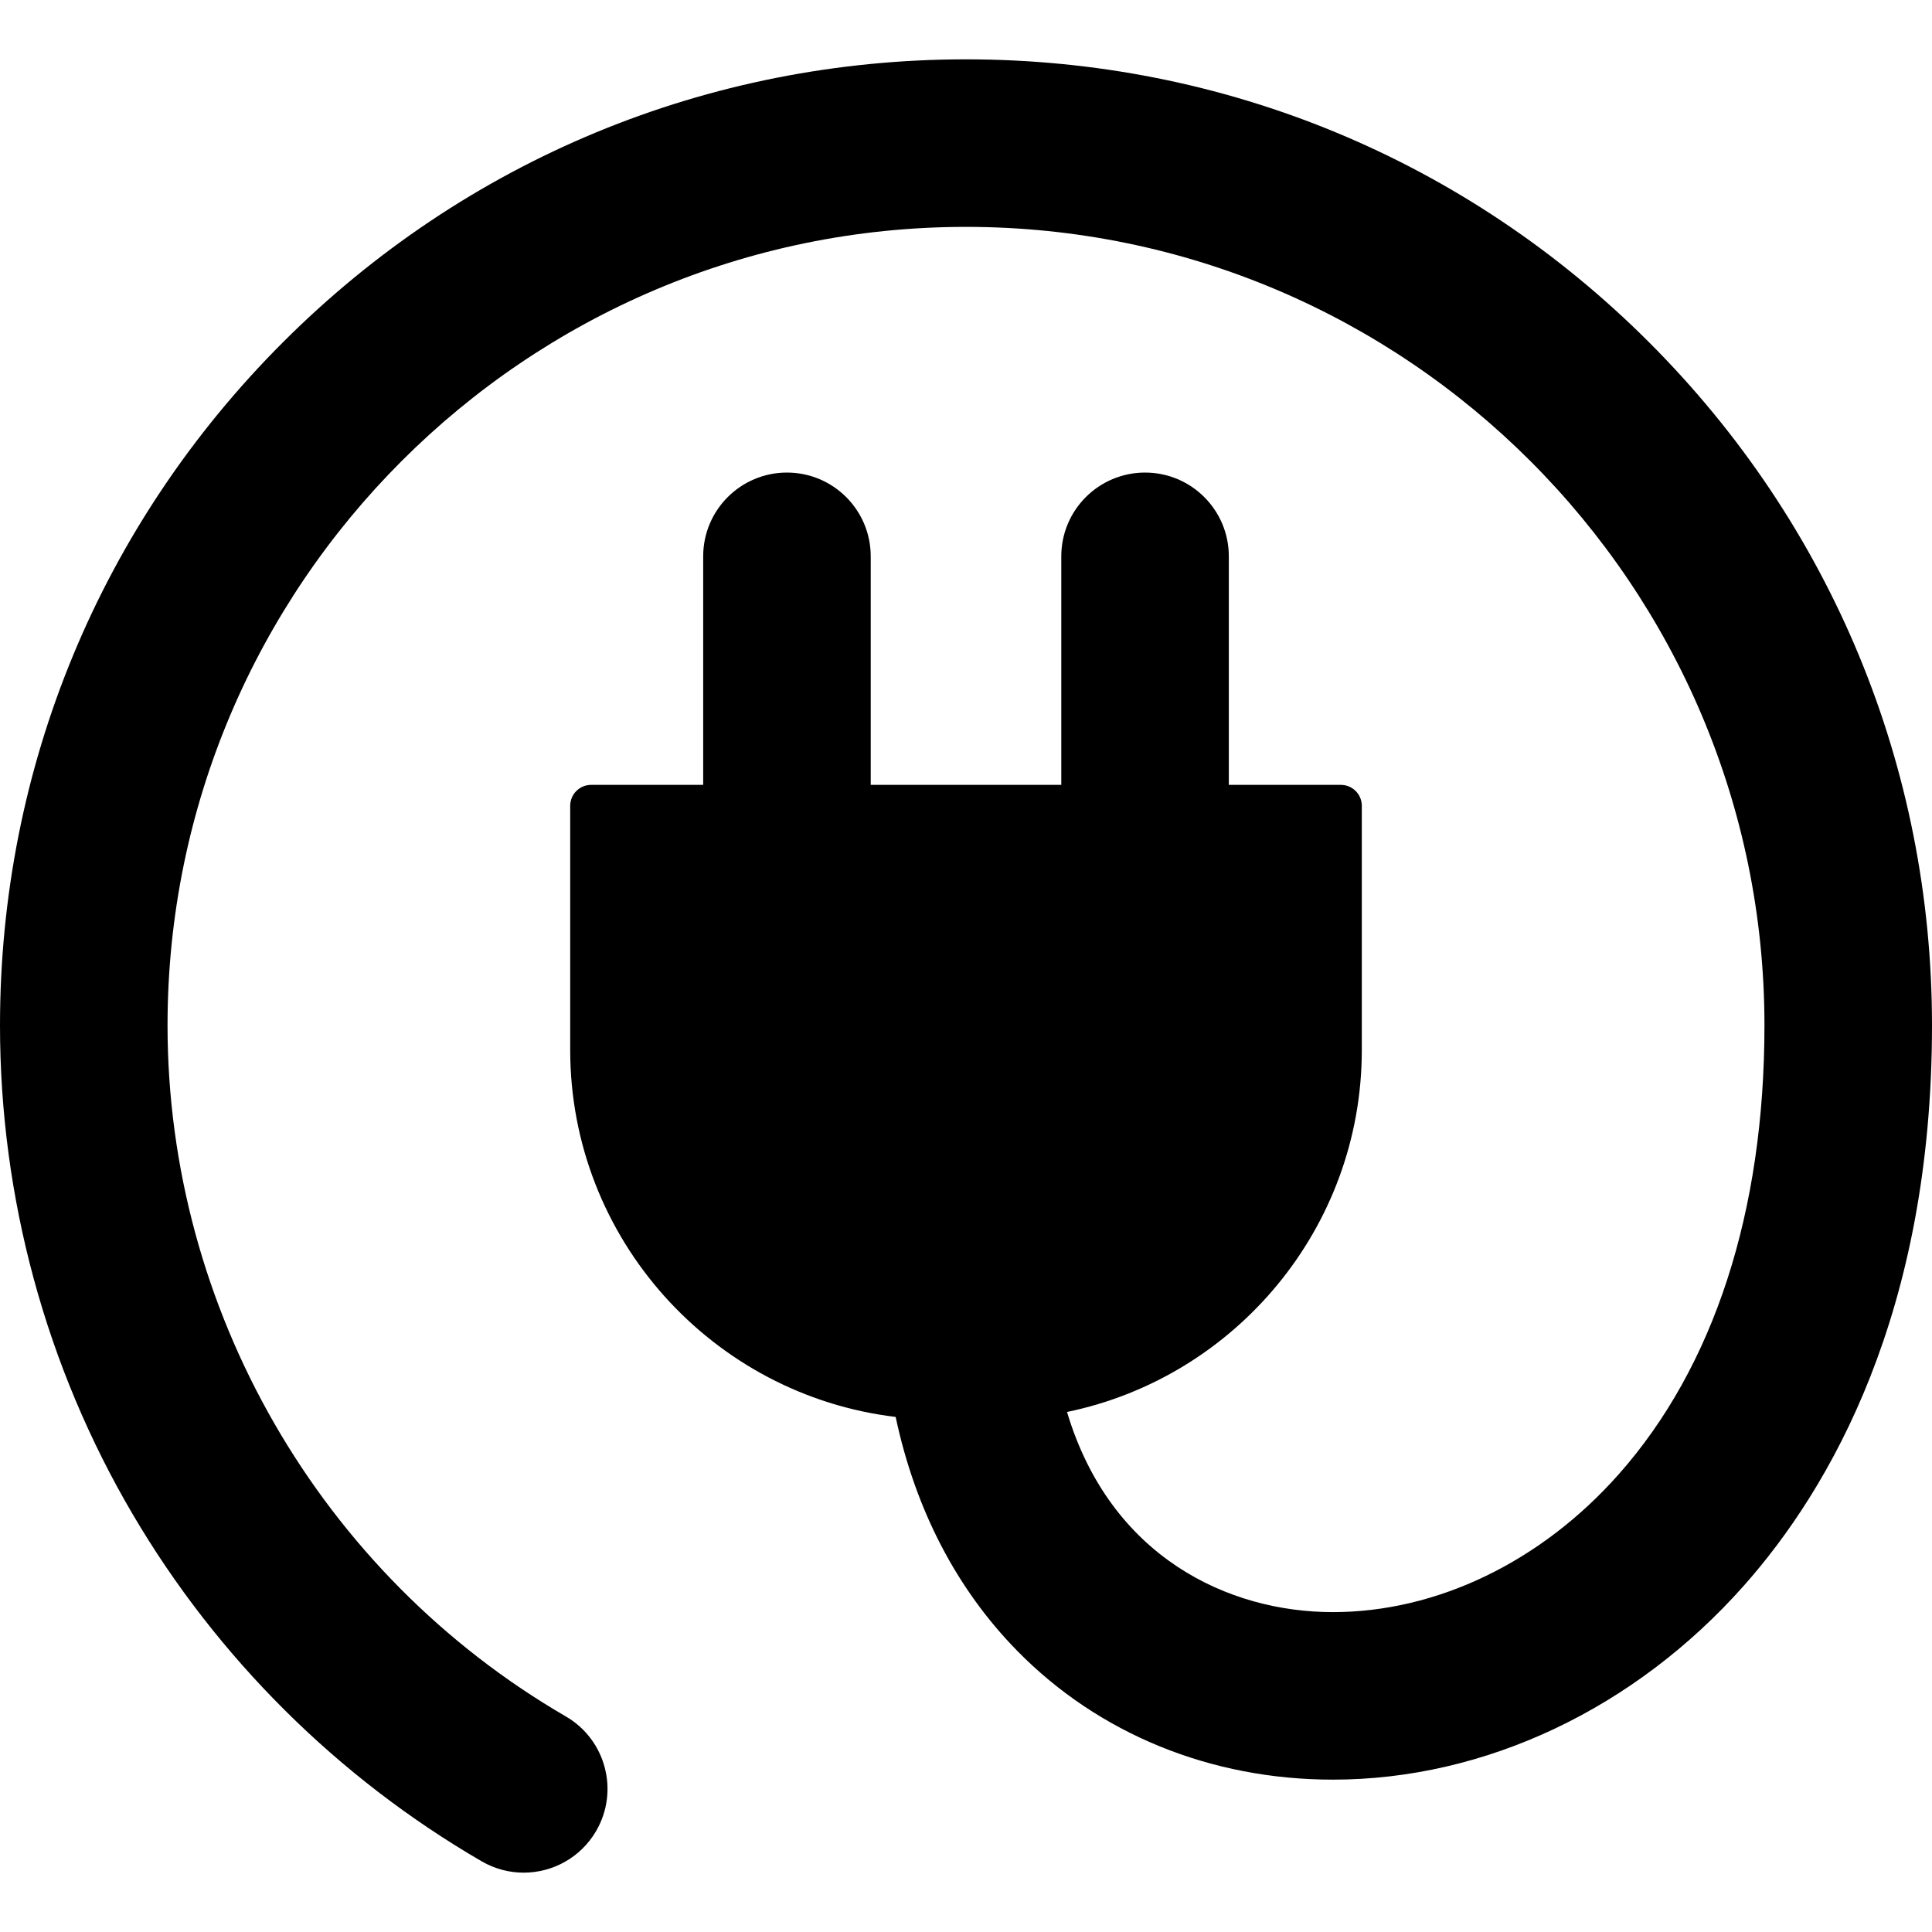
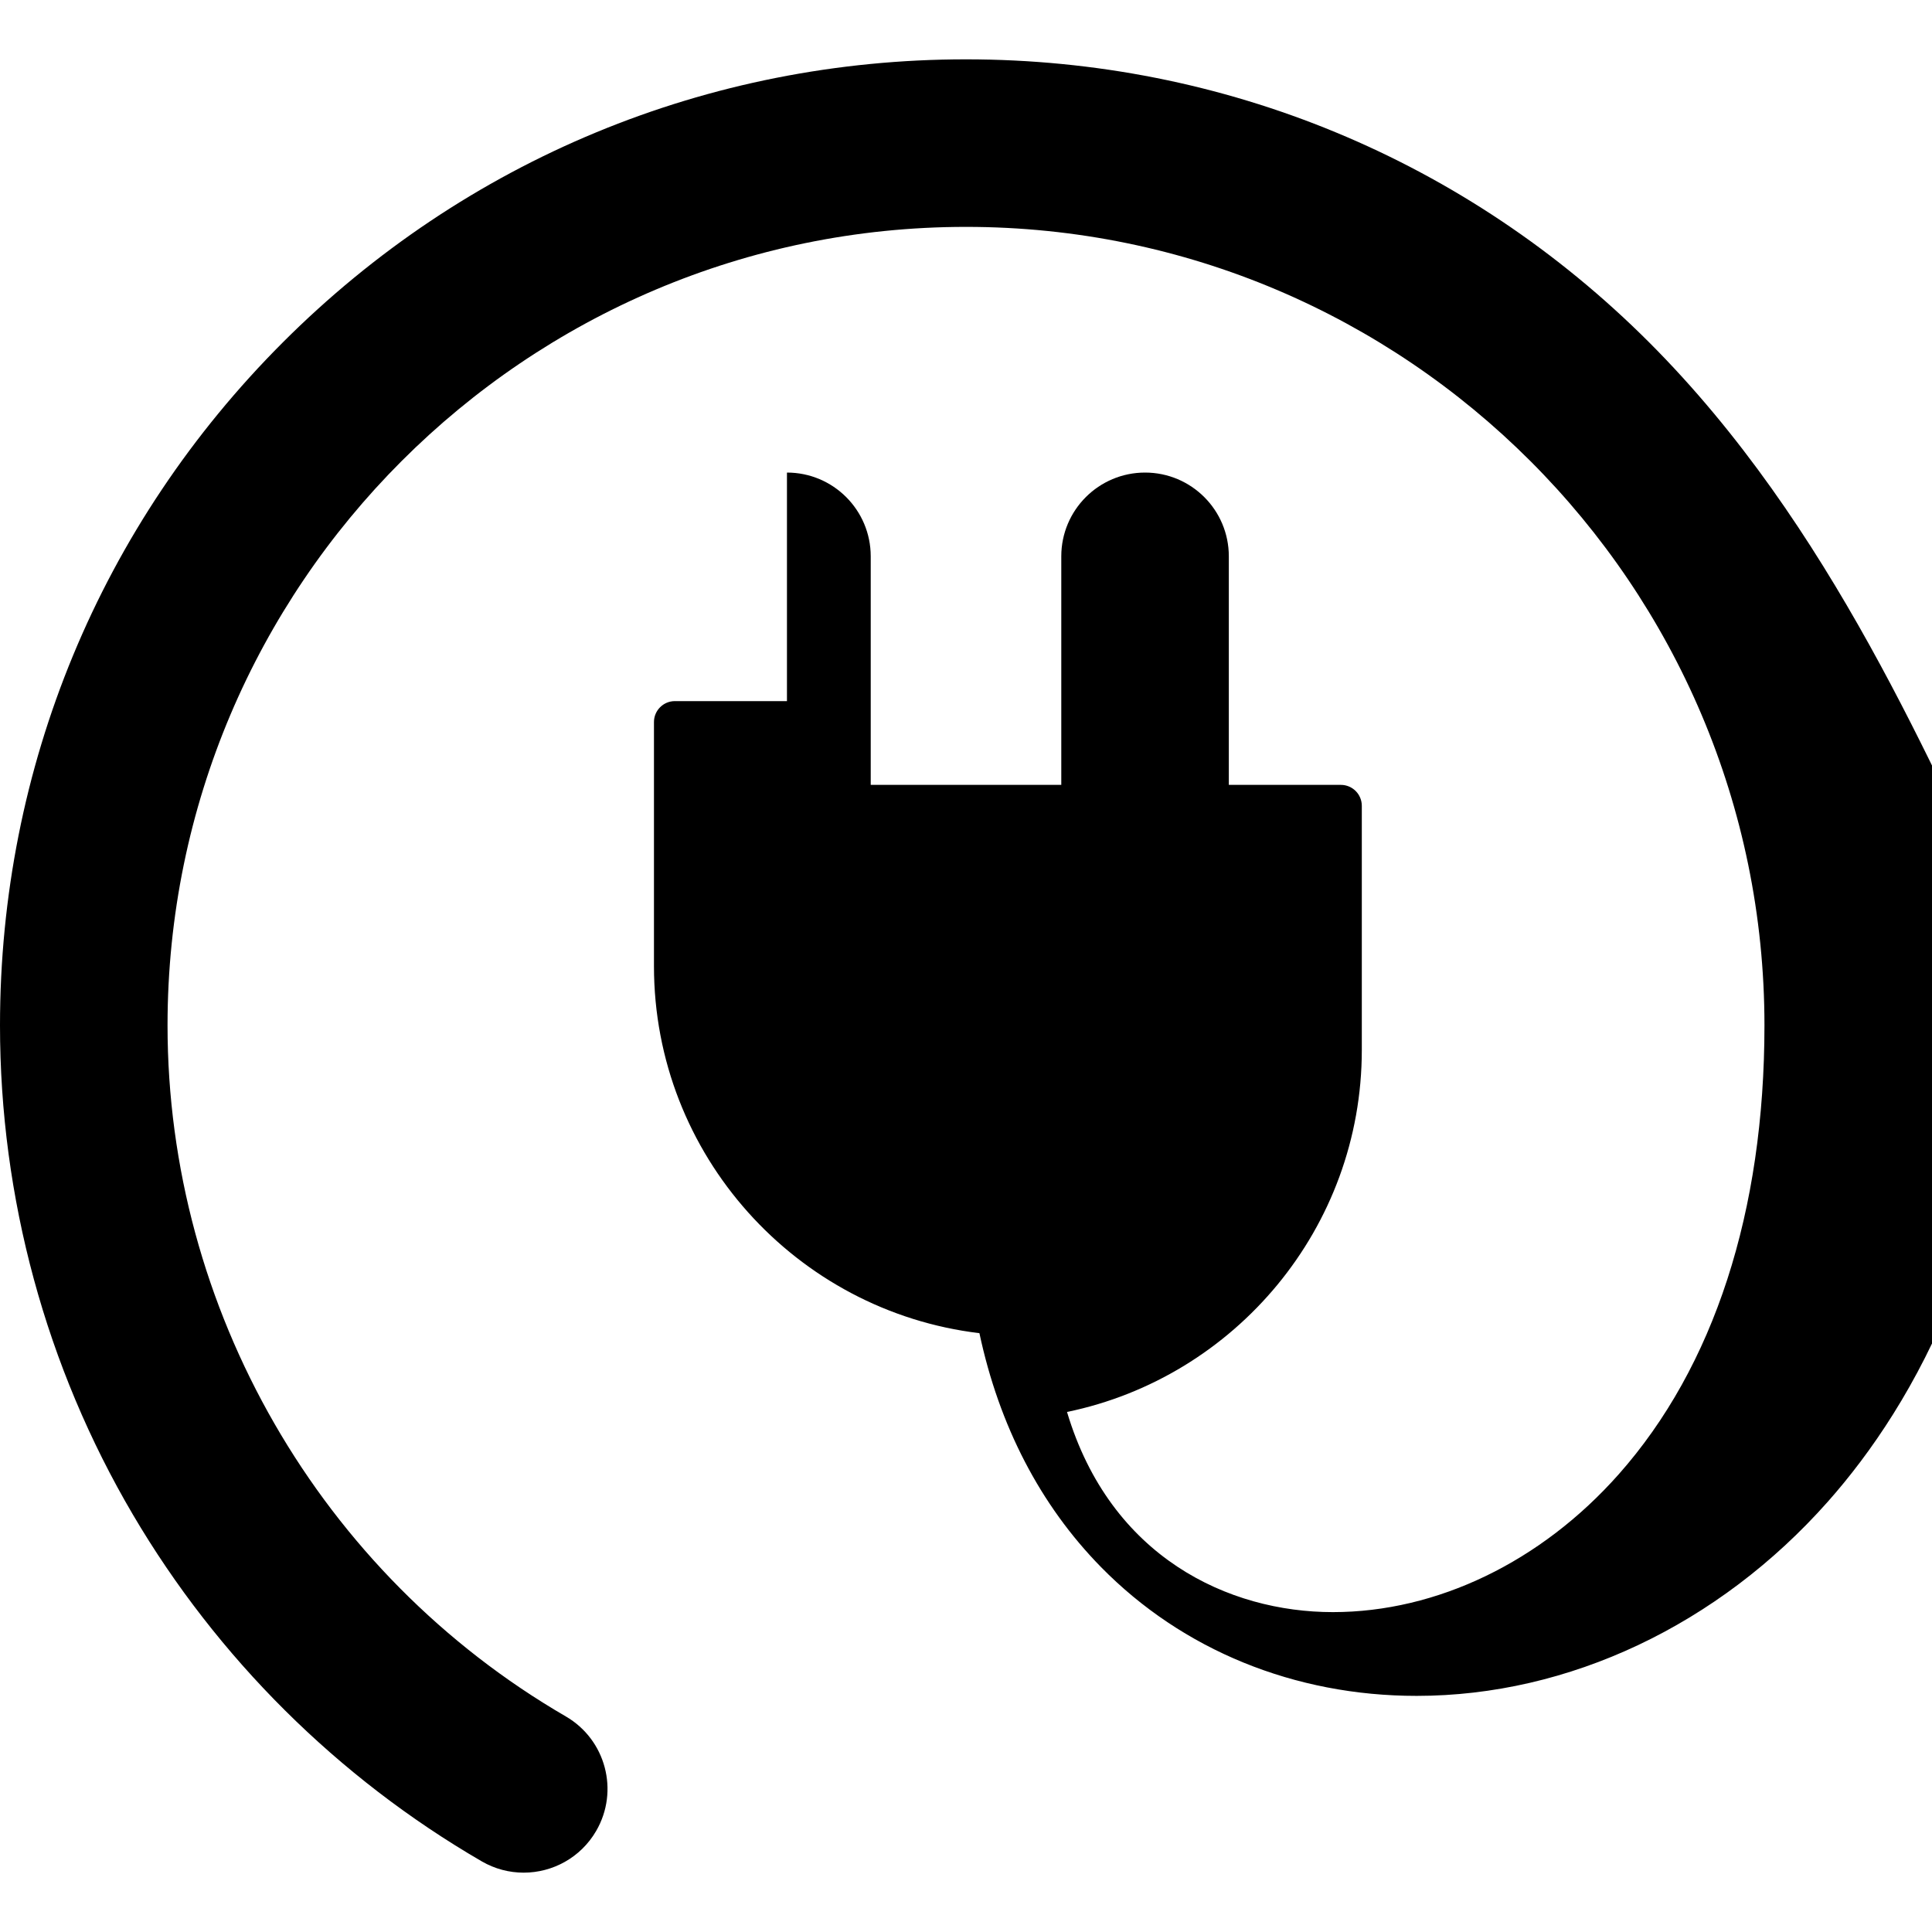
<svg xmlns="http://www.w3.org/2000/svg" version="1.1" id="Capa_1" x="0px" y="0px" width="463.264px" height="463.264px" viewBox="0 0 463.264 463.264" style="enable-background:new 0 0 463.264 463.264;" xml:space="preserve">
  <g>
-     <path d="M395.42,82.072c-43.749-43.749-101.917-67.843-163.788-67.843S111.593,38.323,67.844,82.072   C24.094,125.822,0,183.989,0,245.861c0,41.319,11.02,81.888,31.868,117.317c20.225,34.369,49.143,63.117,83.629,83.137   c3.174,1.842,6.642,2.719,10.066,2.719c6.925,0,13.664-3.586,17.391-10.008c5.569-9.592,2.307-21.885-7.288-27.455   C76.764,377.38,40.173,313.884,40.173,245.86c0-105.57,85.888-191.458,191.458-191.458c105.571,0,191.458,85.888,191.458,191.458   c0,44.625-12.084,81.852-34.948,107.654c-18.607,21.002-43.59,33.047-68.539,33.047c-25.002,0-53.332-13.154-63.748-47.994   c40.298-8.321,70.687-44.084,70.687-86.809v-58.534c0-2.772-2.249-5.021-5.021-5.021h-26.867v-54.801   c0-11.093-8.992-20.086-20.085-20.086c-11.095,0-20.088,8.993-20.088,20.086v54.801h-45.693v-54.801   c0-11.093-8.993-20.086-20.087-20.086c-11.094,0-20.086,8.993-20.086,20.086v54.801h-26.868c-2.773,0-5.021,2.249-5.021,5.021   v58.534c0,45.289,34.144,82.748,78.04,88.002c4.717,22.156,14.561,41.205,29.139,56.072c19.541,19.926,46.427,30.9,75.701,30.9   c36.438,0,72.379-16.977,98.607-46.578c20.553-23.195,45.053-65.324,45.053-134.296C463.263,183.989,439.17,125.821,395.42,82.072z   " />
+     <path d="M395.42,82.072c-43.749-43.749-101.917-67.843-163.788-67.843S111.593,38.323,67.844,82.072   C24.094,125.822,0,183.989,0,245.861c0,41.319,11.02,81.888,31.868,117.317c20.225,34.369,49.143,63.117,83.629,83.137   c3.174,1.842,6.642,2.719,10.066,2.719c6.925,0,13.664-3.586,17.391-10.008c5.569-9.592,2.307-21.885-7.288-27.455   C76.764,377.38,40.173,313.884,40.173,245.86c0-105.57,85.888-191.458,191.458-191.458c105.571,0,191.458,85.888,191.458,191.458   c0,44.625-12.084,81.852-34.948,107.654c-18.607,21.002-43.59,33.047-68.539,33.047c-25.002,0-53.332-13.154-63.748-47.994   c40.298-8.321,70.687-44.084,70.687-86.809v-58.534c0-2.772-2.249-5.021-5.021-5.021h-26.867v-54.801   c0-11.093-8.992-20.086-20.085-20.086c-11.095,0-20.088,8.993-20.088,20.086v54.801h-45.693v-54.801   c0-11.093-8.993-20.086-20.087-20.086v54.801h-26.868c-2.773,0-5.021,2.249-5.021,5.021   v58.534c0,45.289,34.144,82.748,78.04,88.002c4.717,22.156,14.561,41.205,29.139,56.072c19.541,19.926,46.427,30.9,75.701,30.9   c36.438,0,72.379-16.977,98.607-46.578c20.553-23.195,45.053-65.324,45.053-134.296C463.263,183.989,439.17,125.821,395.42,82.072z   " />
  </g>
  <g>
</g>
  <g>
</g>
  <g>
</g>
  <g>
</g>
  <g>
</g>
  <g>
</g>
  <g>
</g>
  <g>
</g>
  <g>
</g>
  <g>
</g>
  <g>
</g>
  <g>
</g>
  <g>
</g>
  <g>
</g>
  <g>
</g>
</svg>